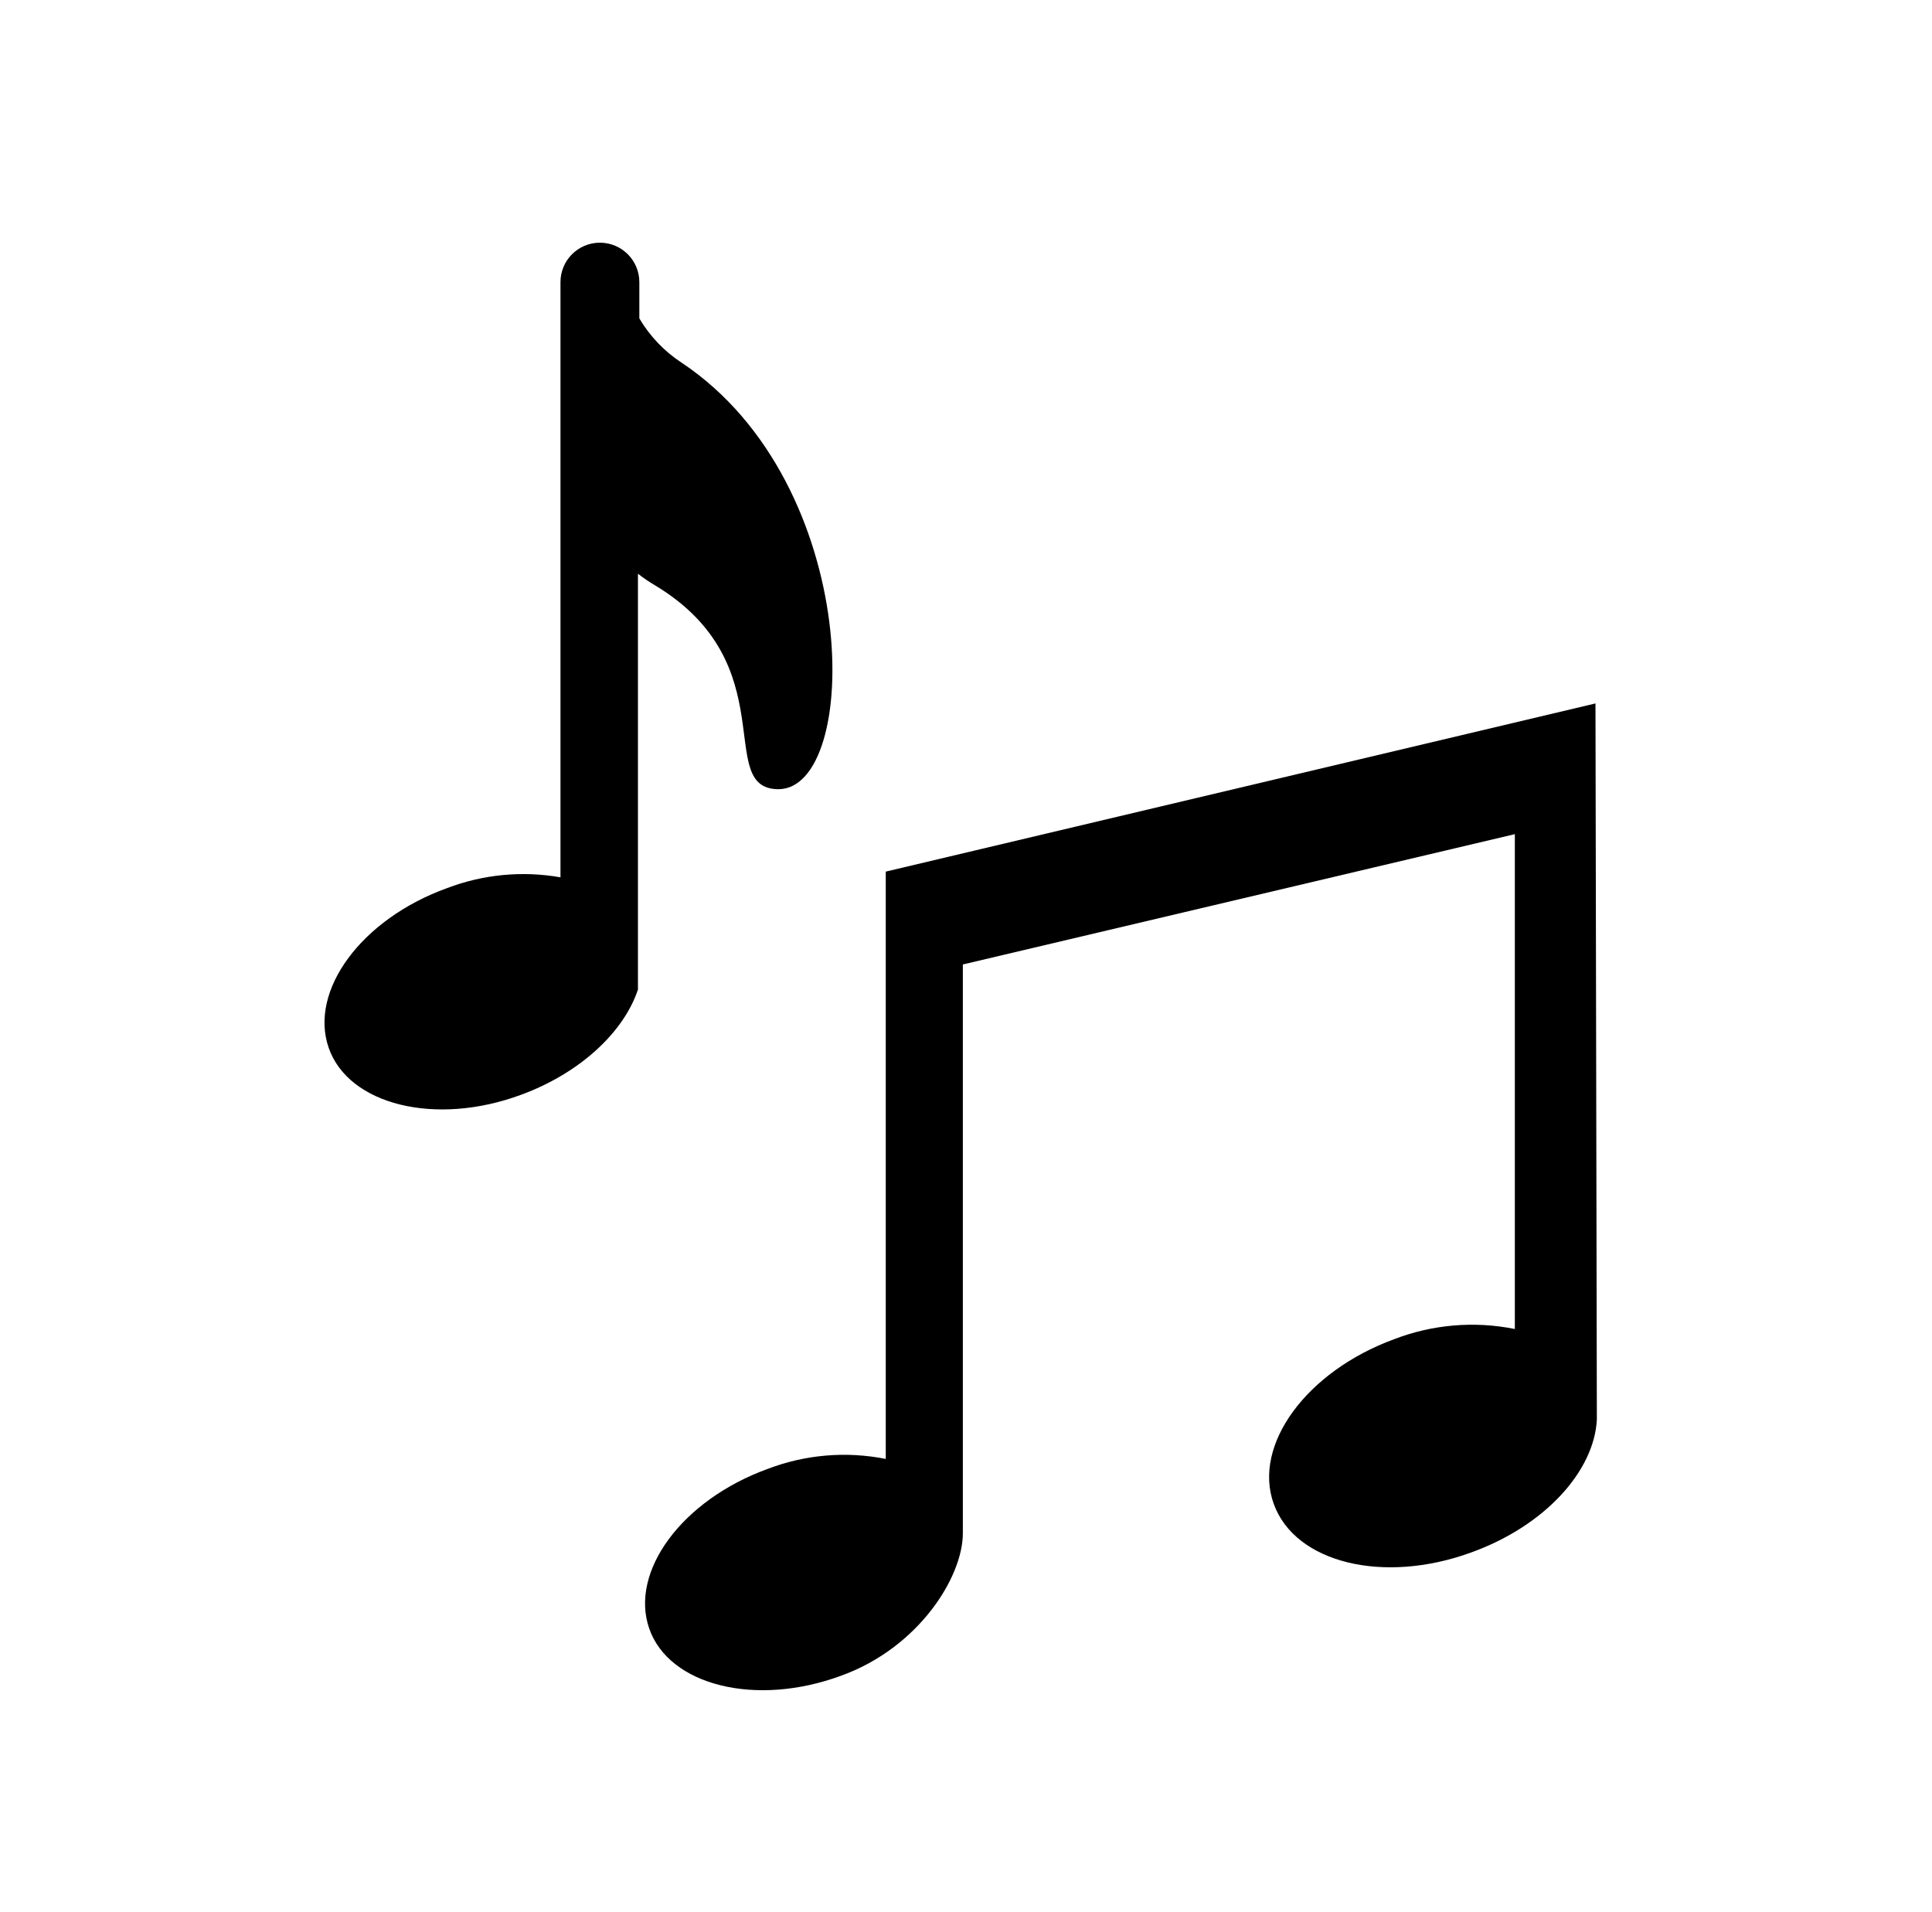
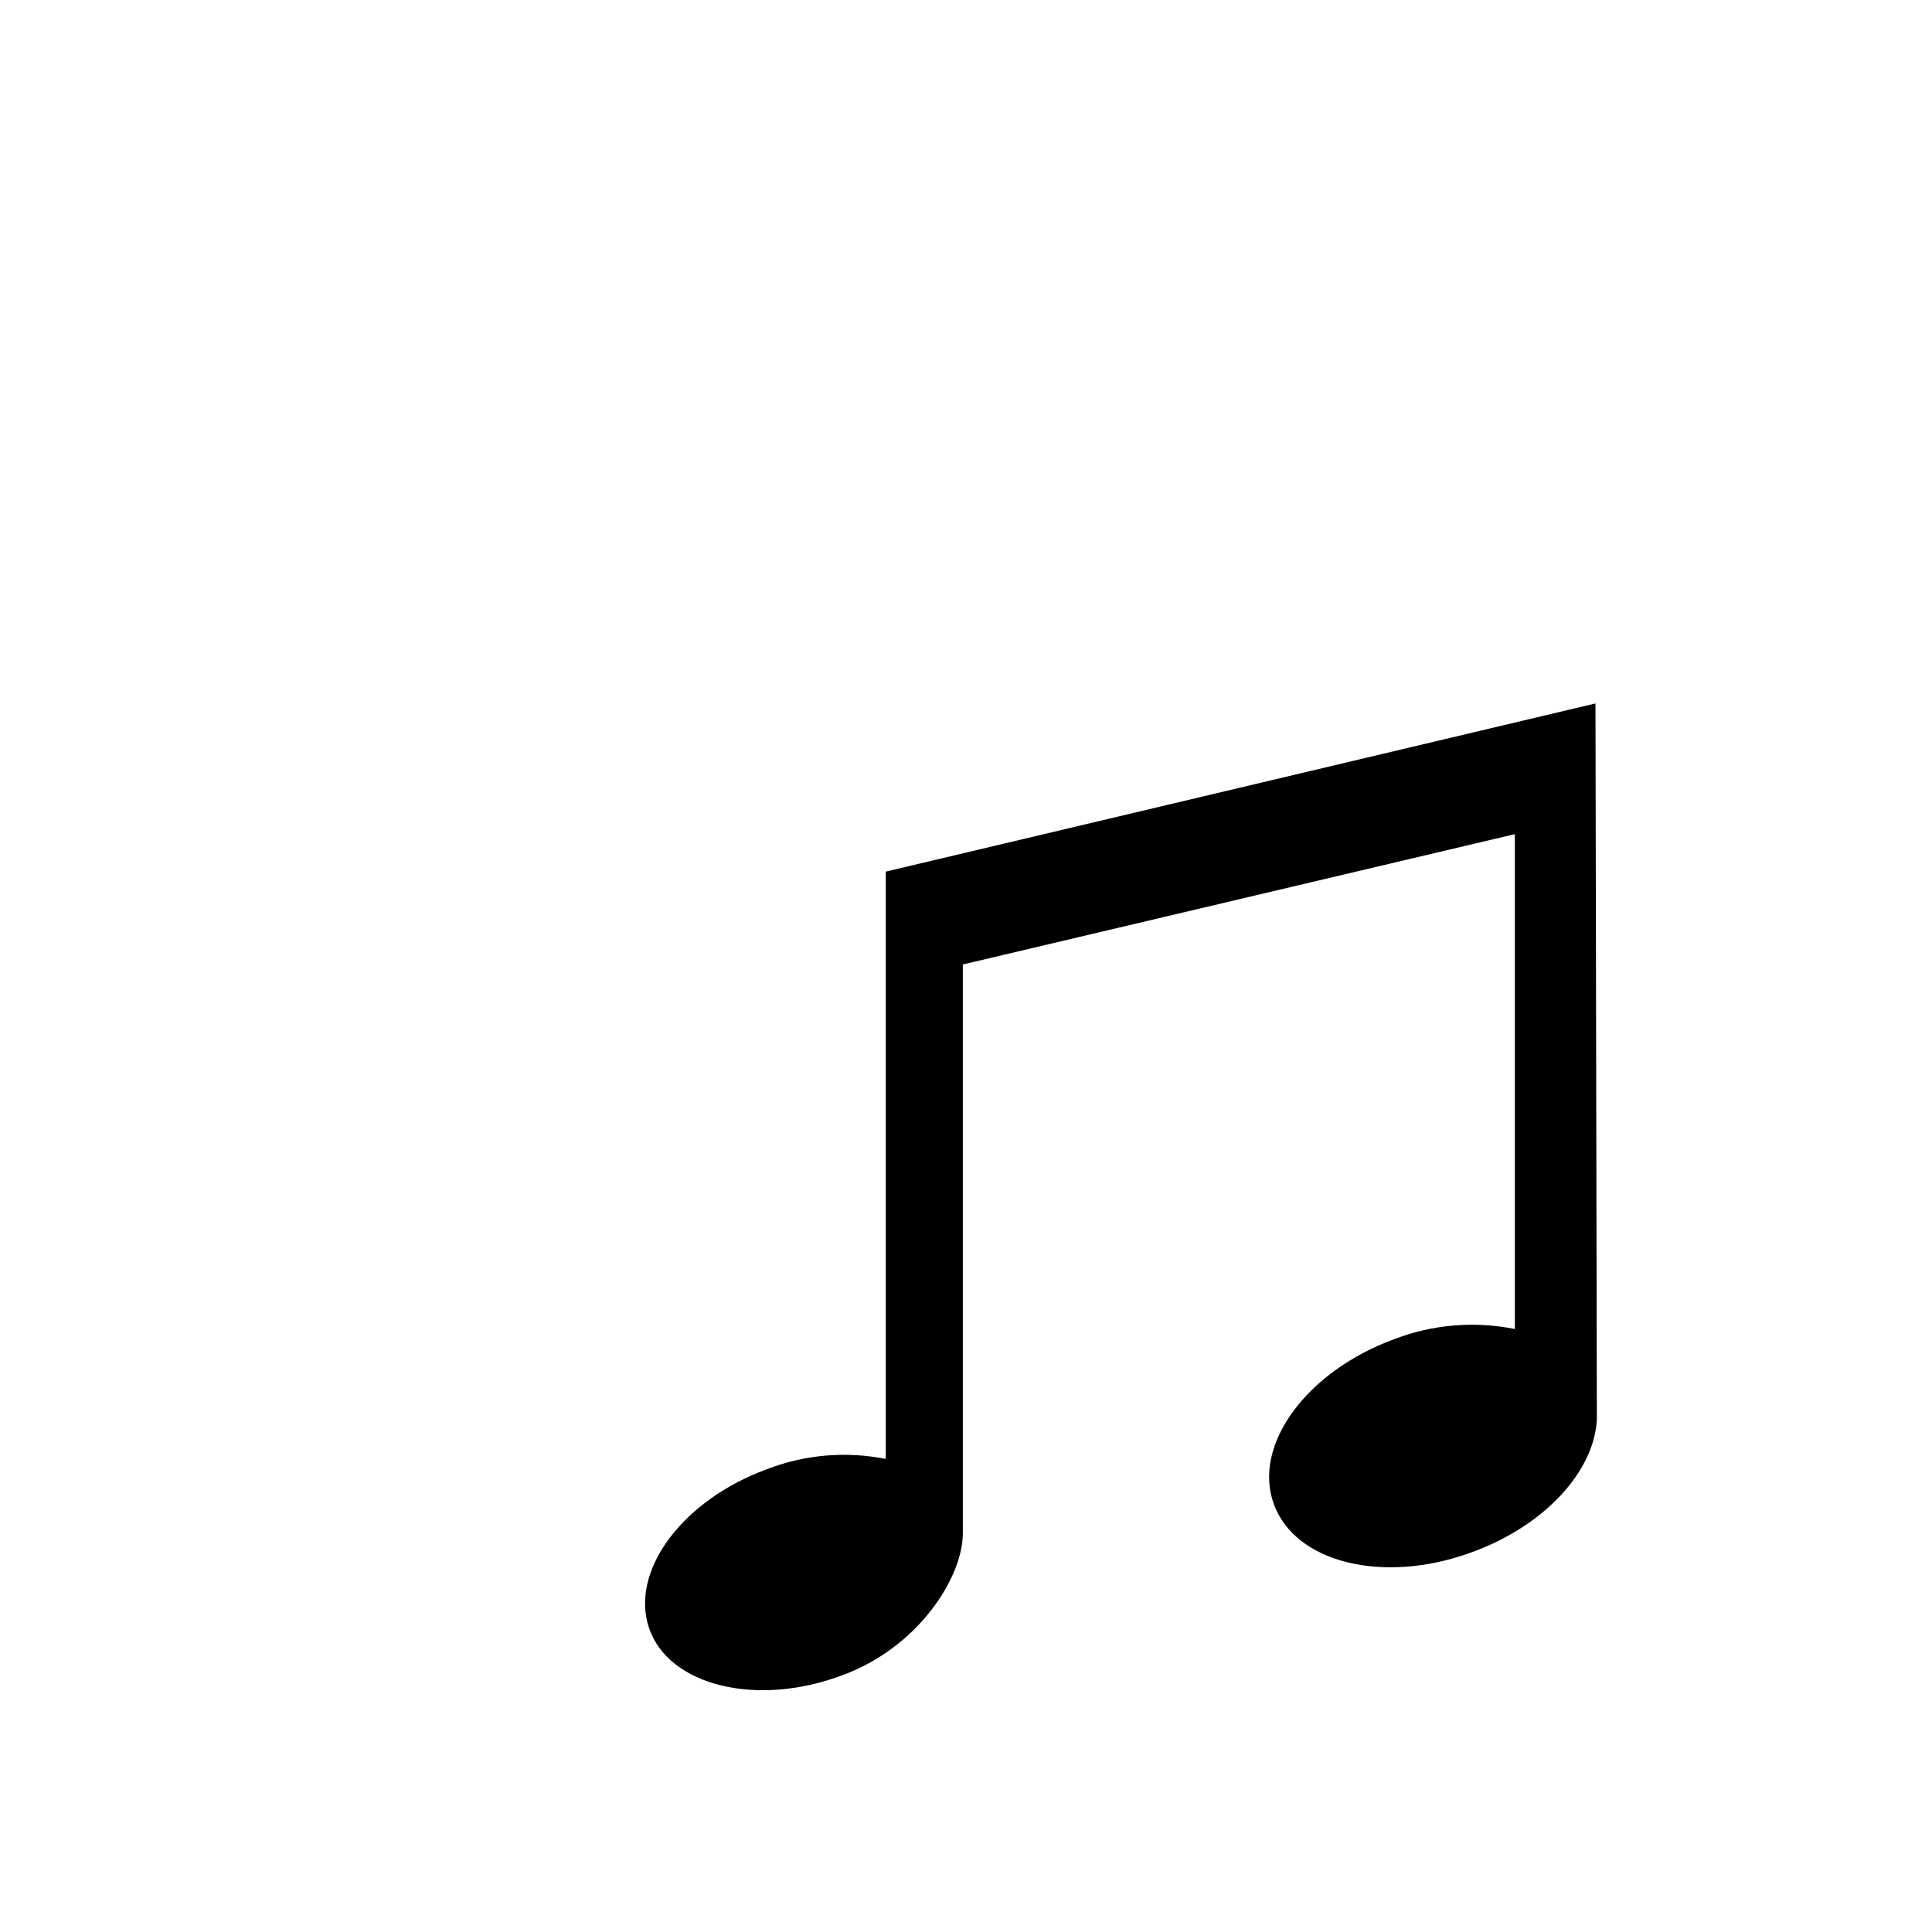
<svg xmlns="http://www.w3.org/2000/svg" width="98" height="97" xml:space="preserve" overflow="hidden">
  <g transform="translate(-222 -320)">
    <g>
      <g>
        <g>
          <g>
            <path d="M302.93 355.68 266.93 364.21 266.93 394C264.922 393.6 262.842 393.777 260.93 394.51 256.59 396.09 253.93 399.71 254.93 402.6 255.93 405.49 260.34 406.6 264.68 404.99 268.6 403.57 270.84 399.99 270.84 397.77L270.84 368.92 298.84 362.31 298.84 387.41C296.789 386.997 294.662 387.177 292.71 387.93 288.27 389.56 285.53 393.29 286.61 396.28 287.69 399.27 292.16 400.37 296.61 398.75 300.37 397.4 302.87 394.61 303 392Z" fill="#000000" fill-rule="nonzero" fill-opacity="1" />
-             <path d="M256.58 338.4C255.7 337.825 254.964 337.056 254.43 336.15L254.43 334.31C254.43 333.205 253.535 332.31 252.43 332.31 251.325 332.31 250.43 333.205 250.43 334.31L250.43 364.5C248.496 364.159 246.505 364.349 244.67 365.05 240.33 366.62 237.67 370.24 238.67 373.14 239.67 376.04 244.09 377.14 248.43 375.53 251.43 374.43 253.65 372.34 254.36 370.19L254.36 349.1C254.63 349.312 254.914 349.505 255.21 349.68 261.88 353.68 258.21 360 261.47 360.03 265.66 360.06 265.83 344.57 256.58 338.4Z" fill="#000000" fill-rule="nonzero" fill-opacity="1" />
          </g>
        </g>
      </g>
    </g>
  </g>
</svg>